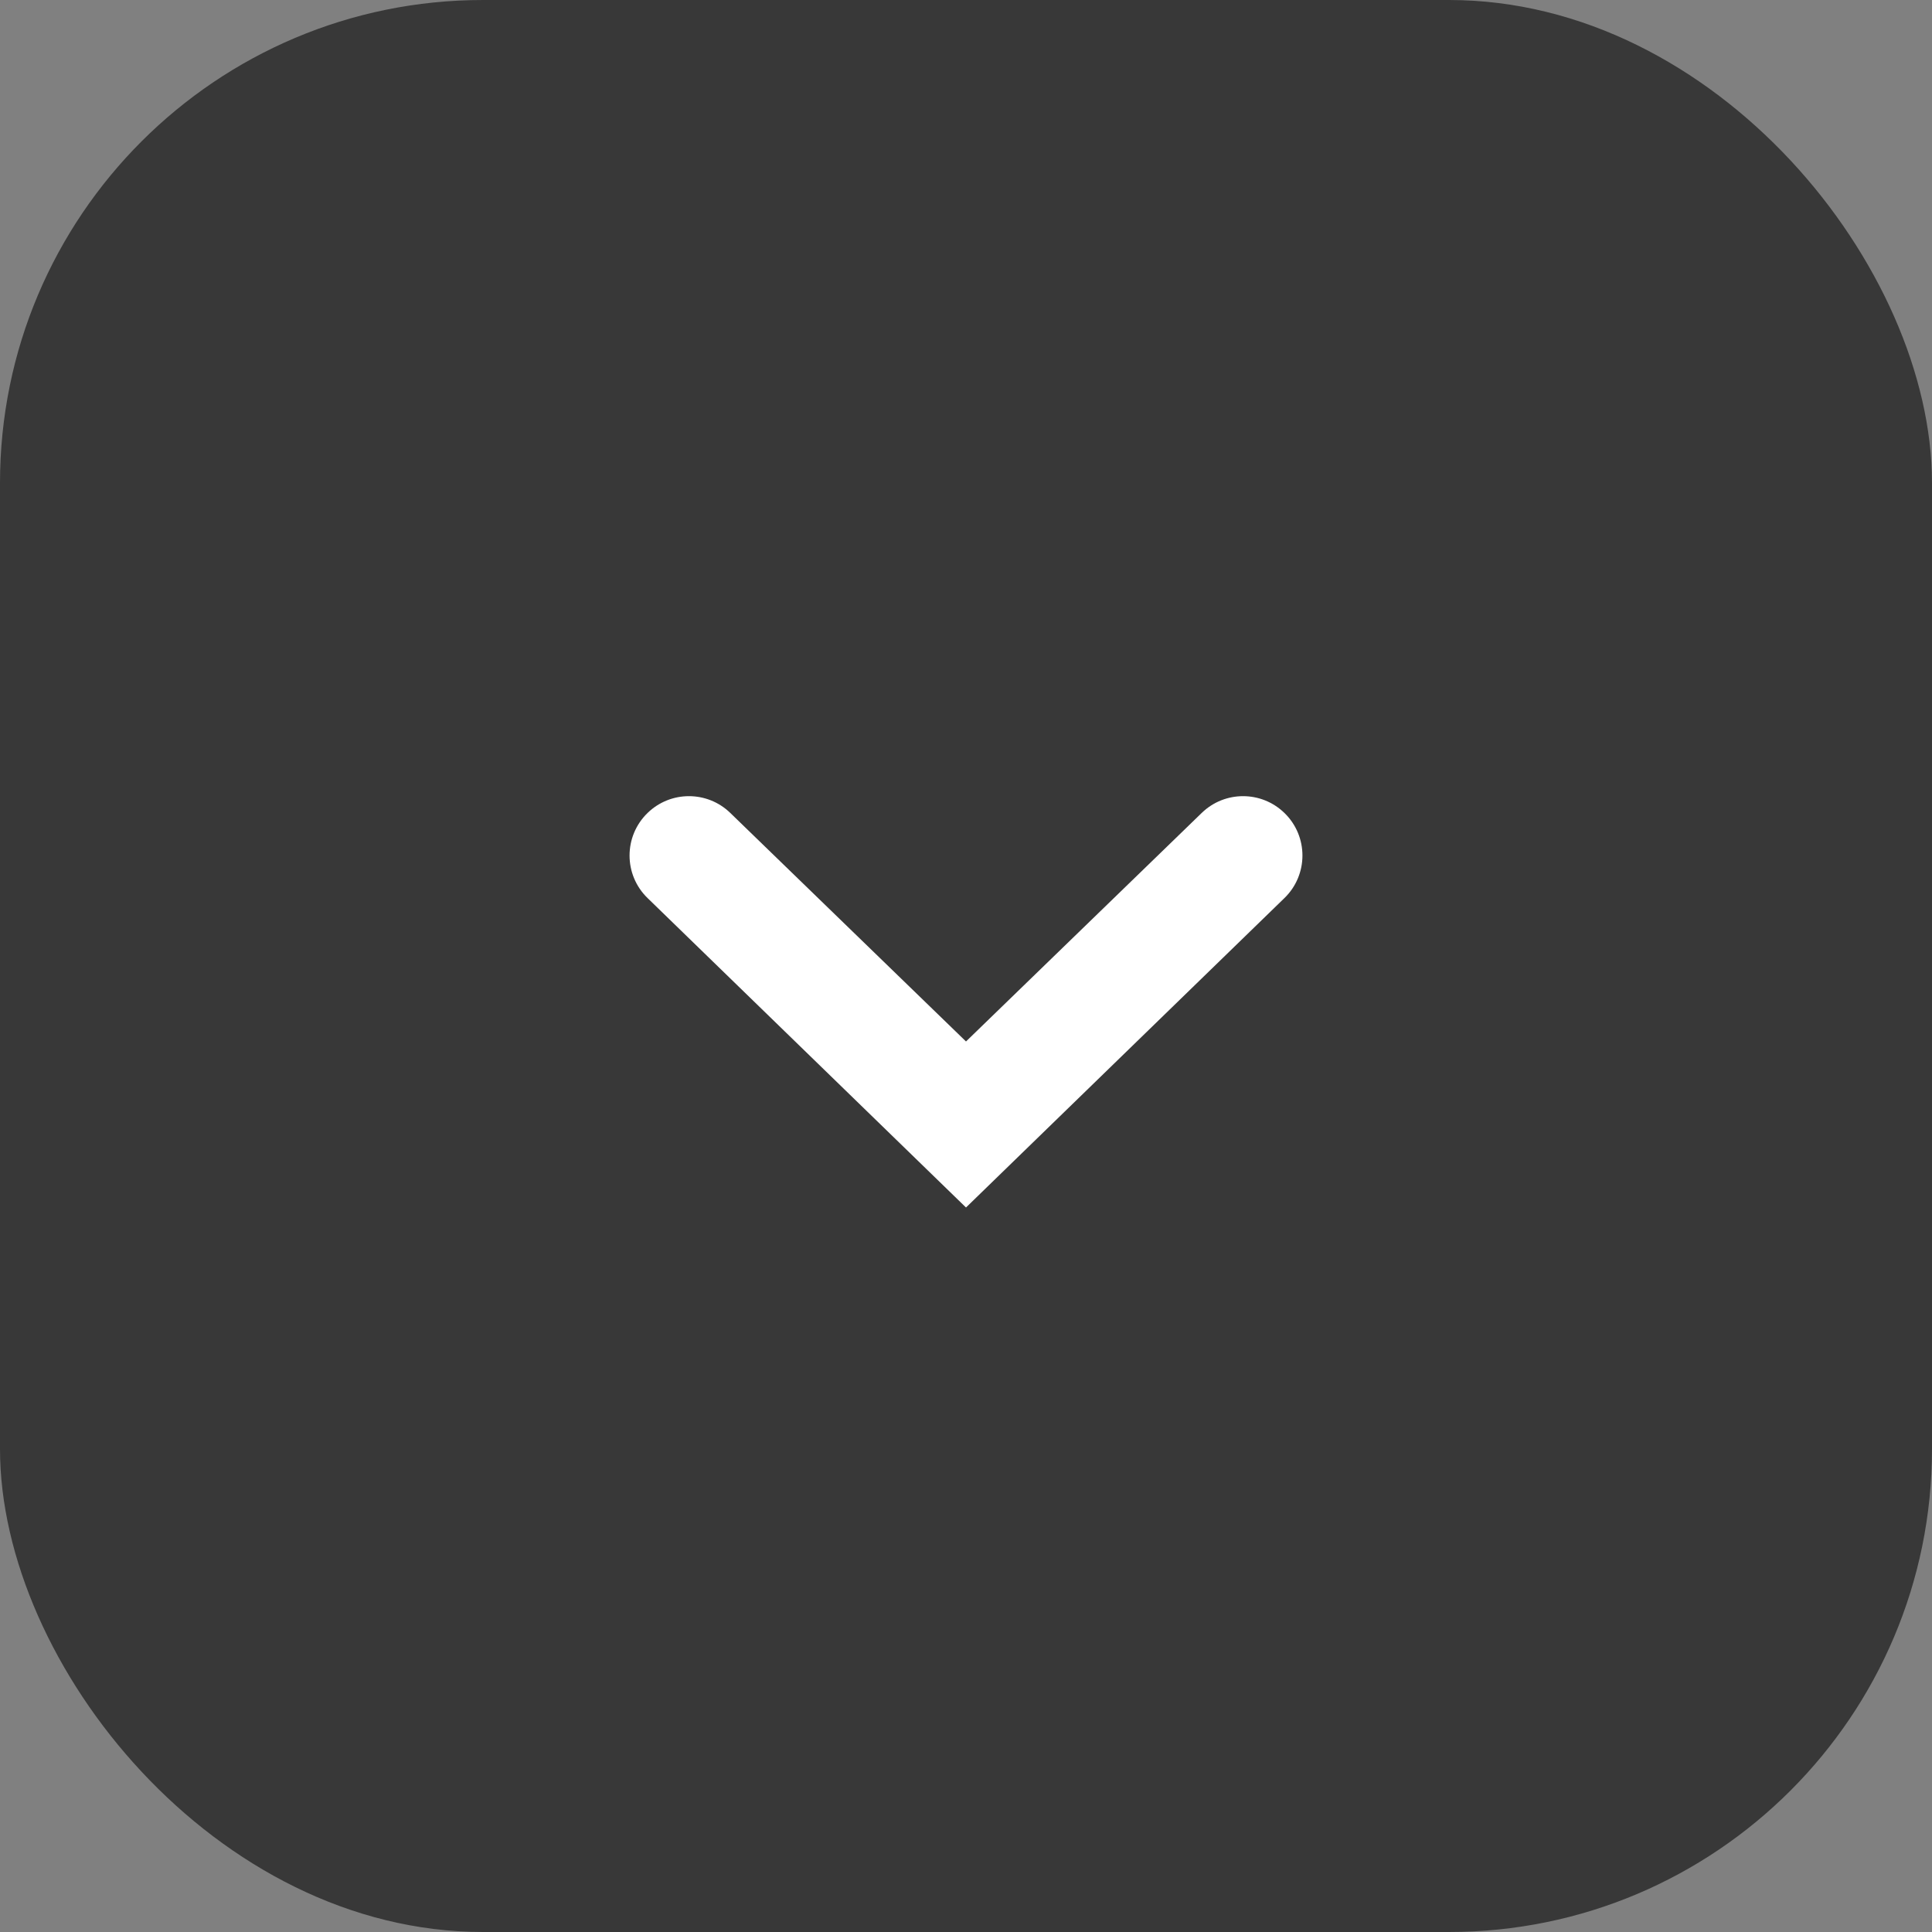
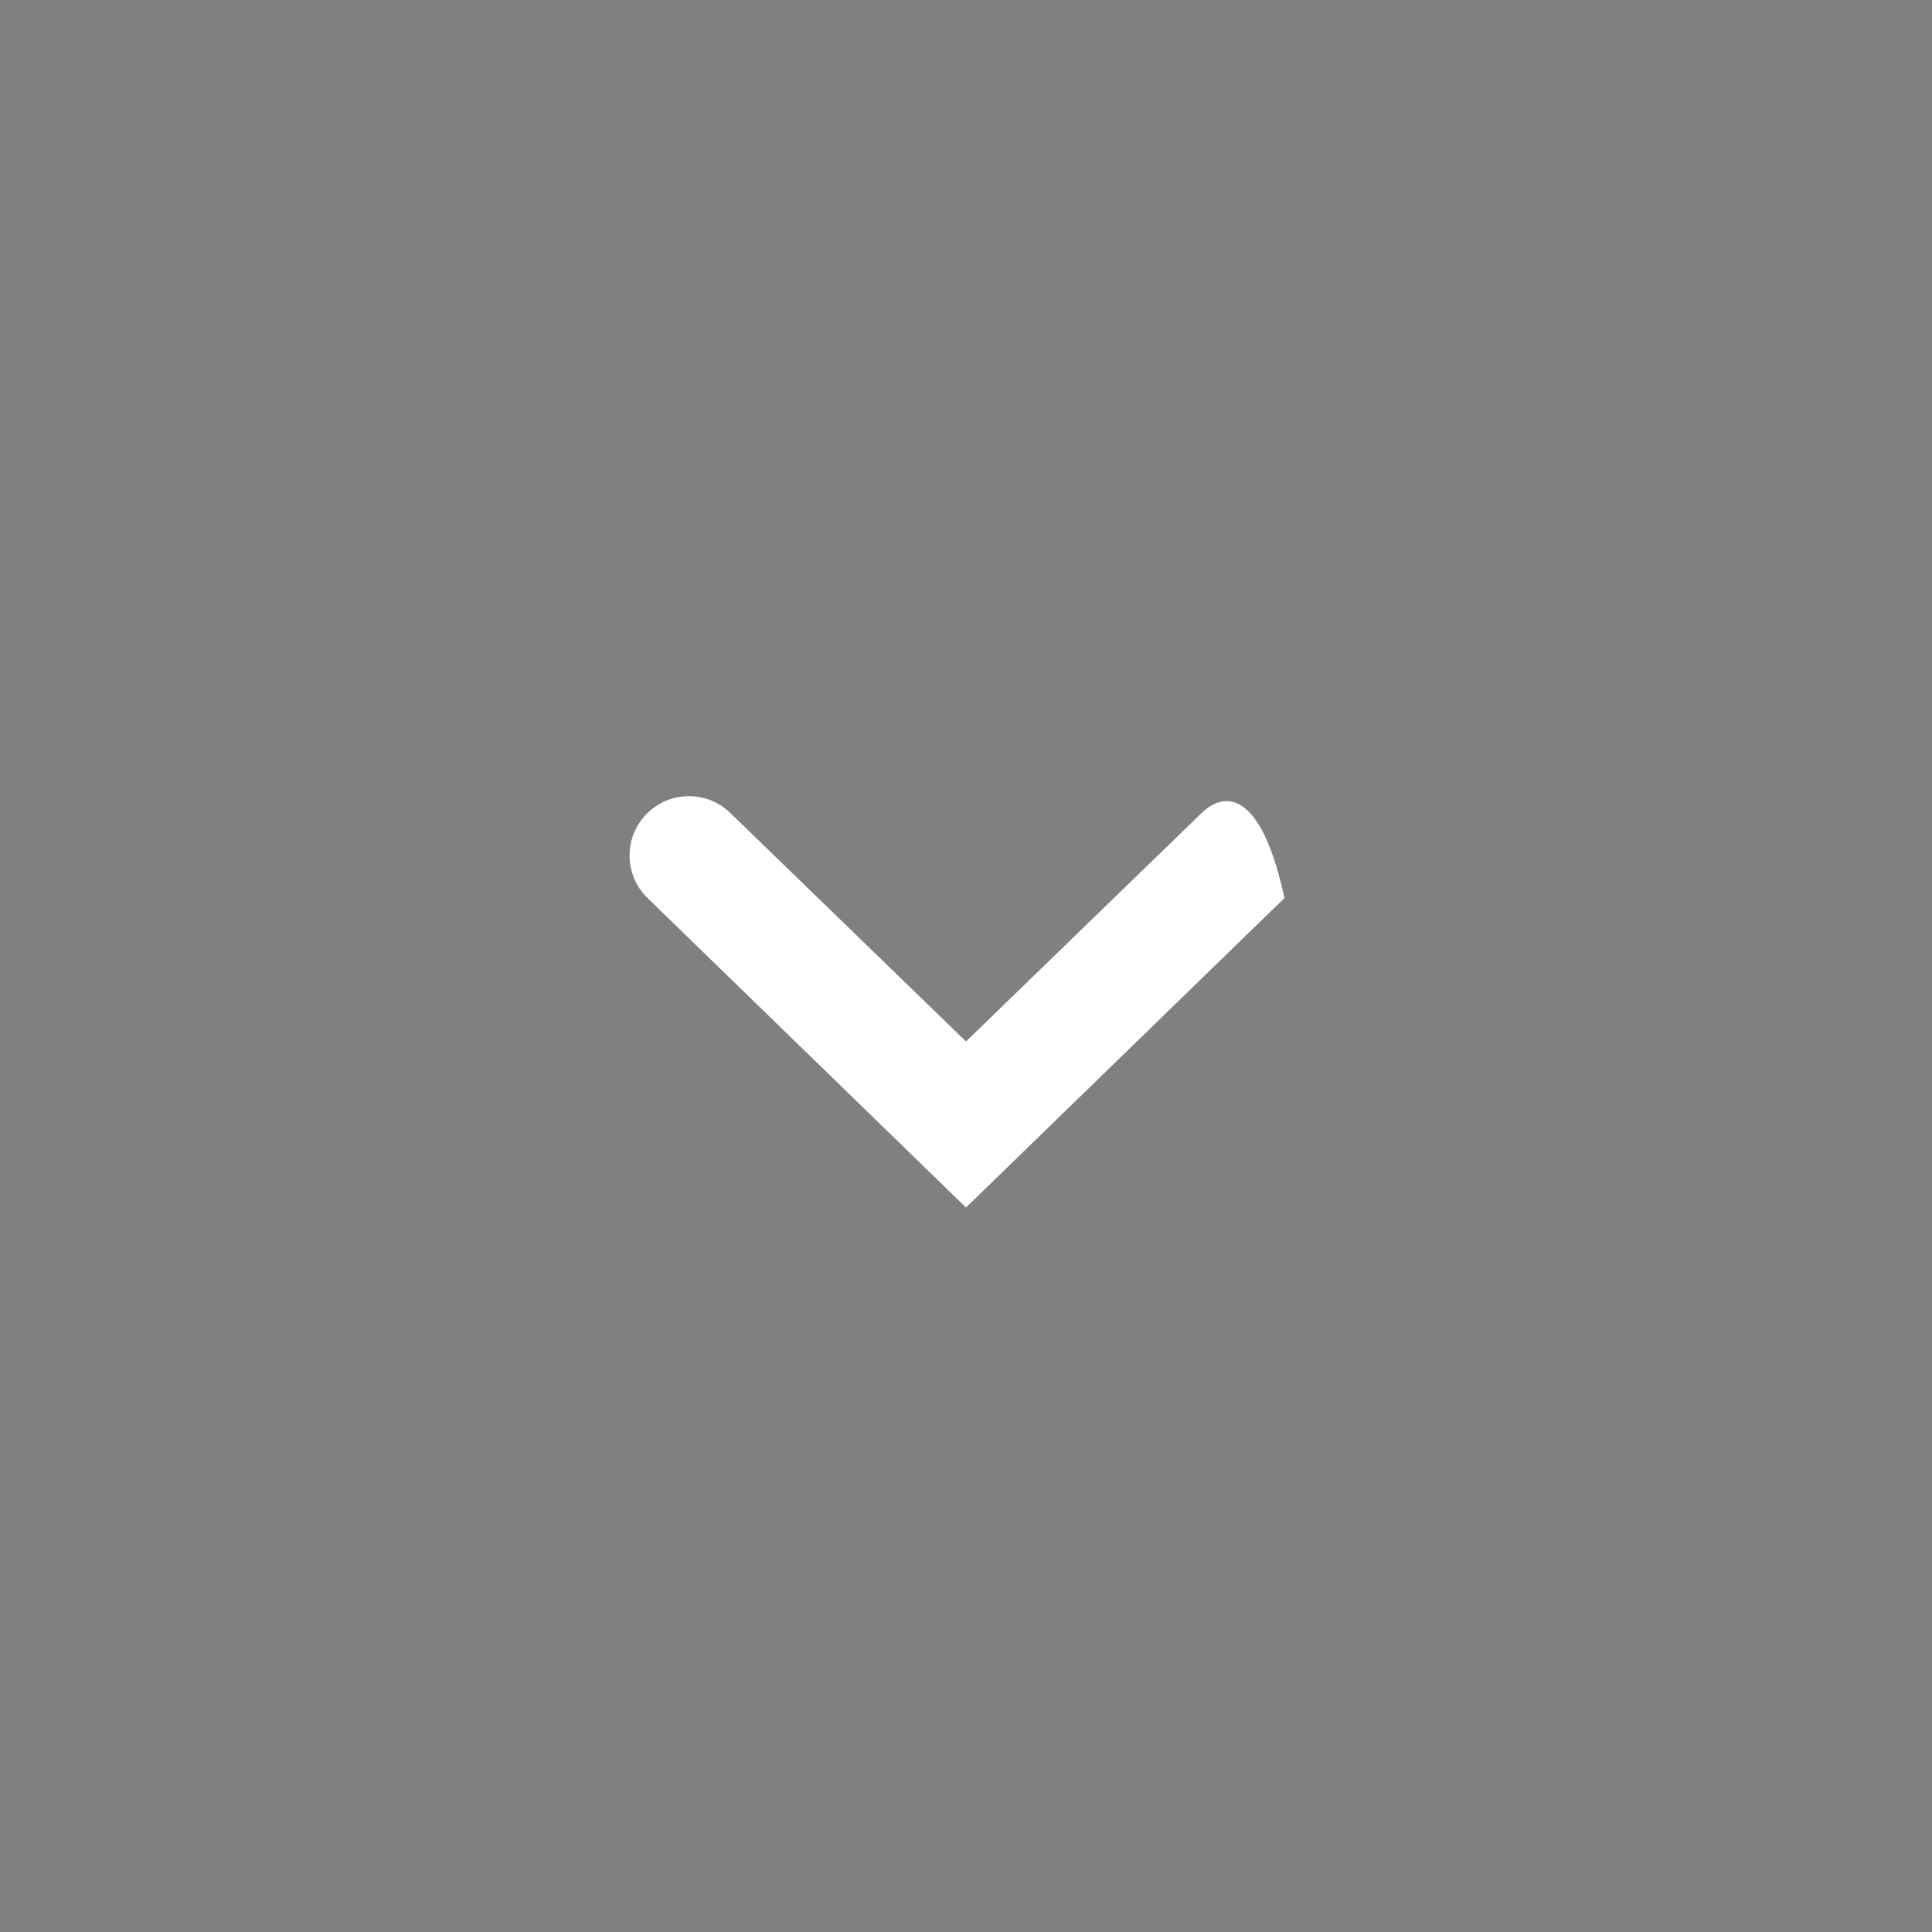
<svg xmlns="http://www.w3.org/2000/svg" width="32" height="32" viewBox="0 0 32 32" fill="none">
  <rect x="0" y="0" width="32" height="32" fill="#808080" stroke="none" />
-   <rect width="32" height="32" rx="8" fill="#383838" />
-   <path d="M12.095 13.464C11.713 13.094 11.107 13.095 10.726 13.465C10.328 13.851 10.328 14.489 10.726 14.875L16 20L21.274 14.875C21.672 14.489 21.672 13.851 21.274 13.465C20.893 13.095 20.287 13.094 19.905 13.464L16 17.25L12.095 13.464Z" fill="white" />
+   <path d="M12.095 13.464C11.713 13.094 11.107 13.095 10.726 13.465C10.328 13.851 10.328 14.489 10.726 14.875L16 20L21.274 14.875C20.893 13.095 20.287 13.094 19.905 13.464L16 17.25L12.095 13.464Z" fill="white" />
</svg>